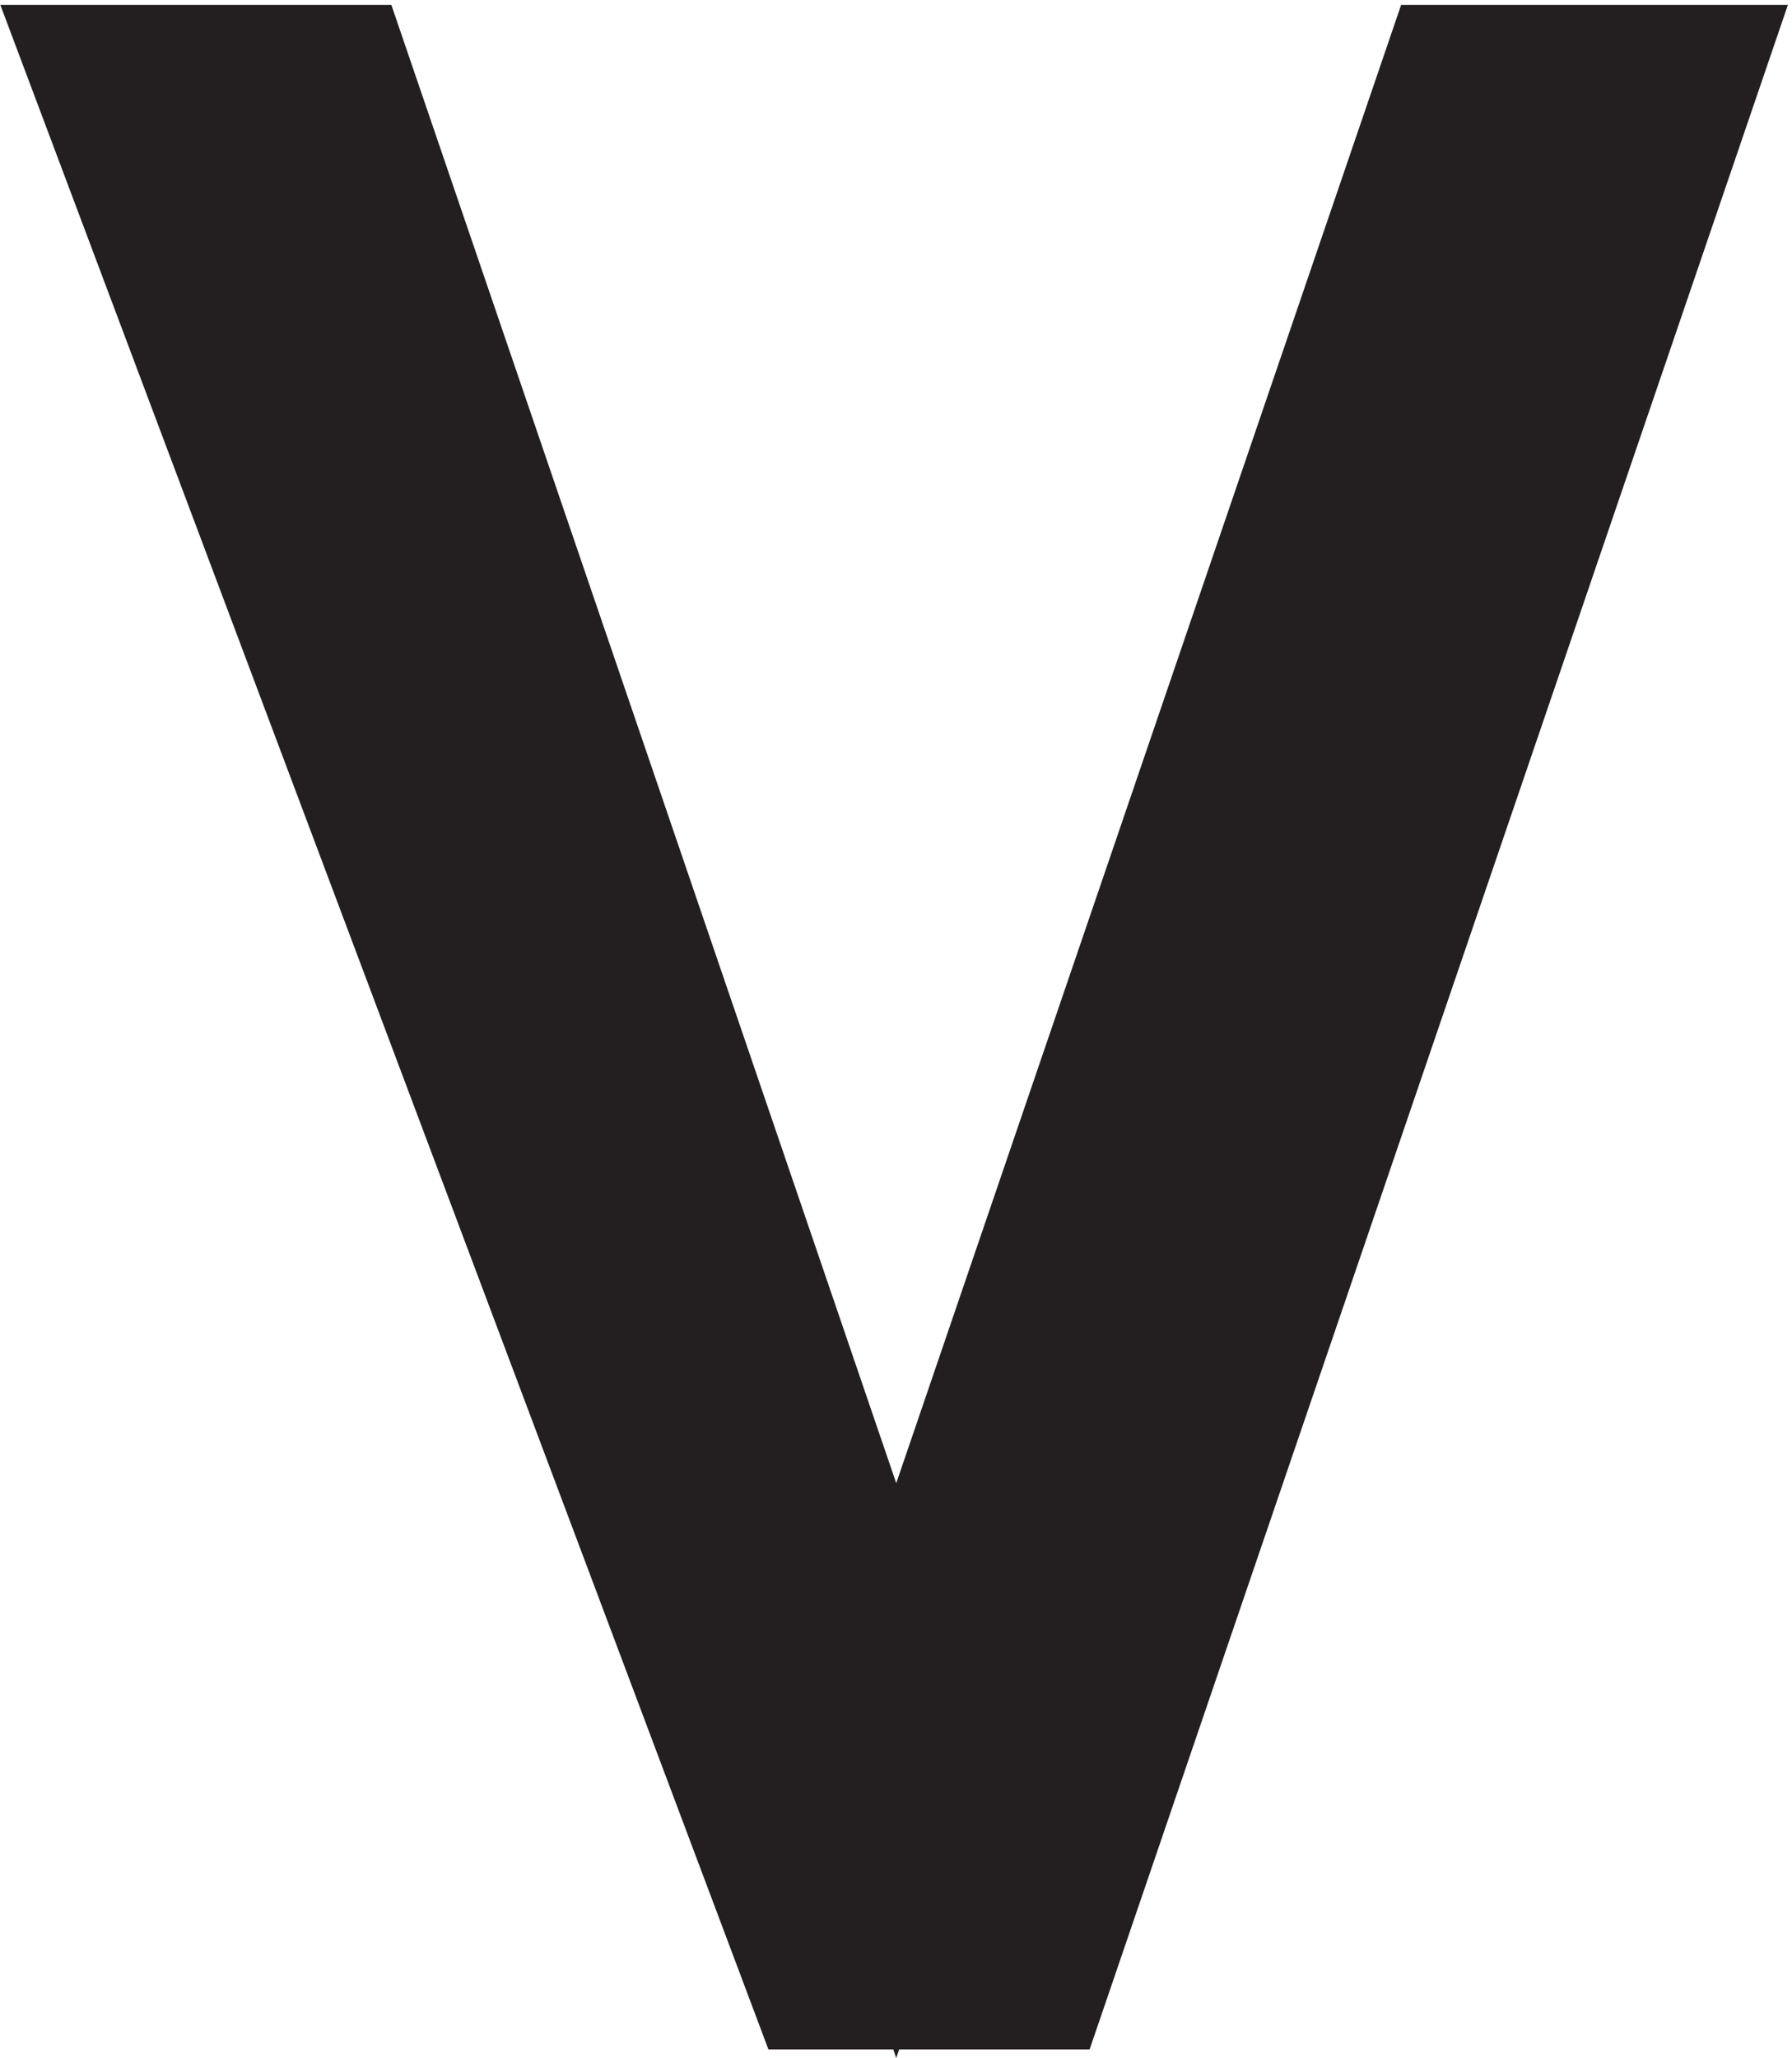
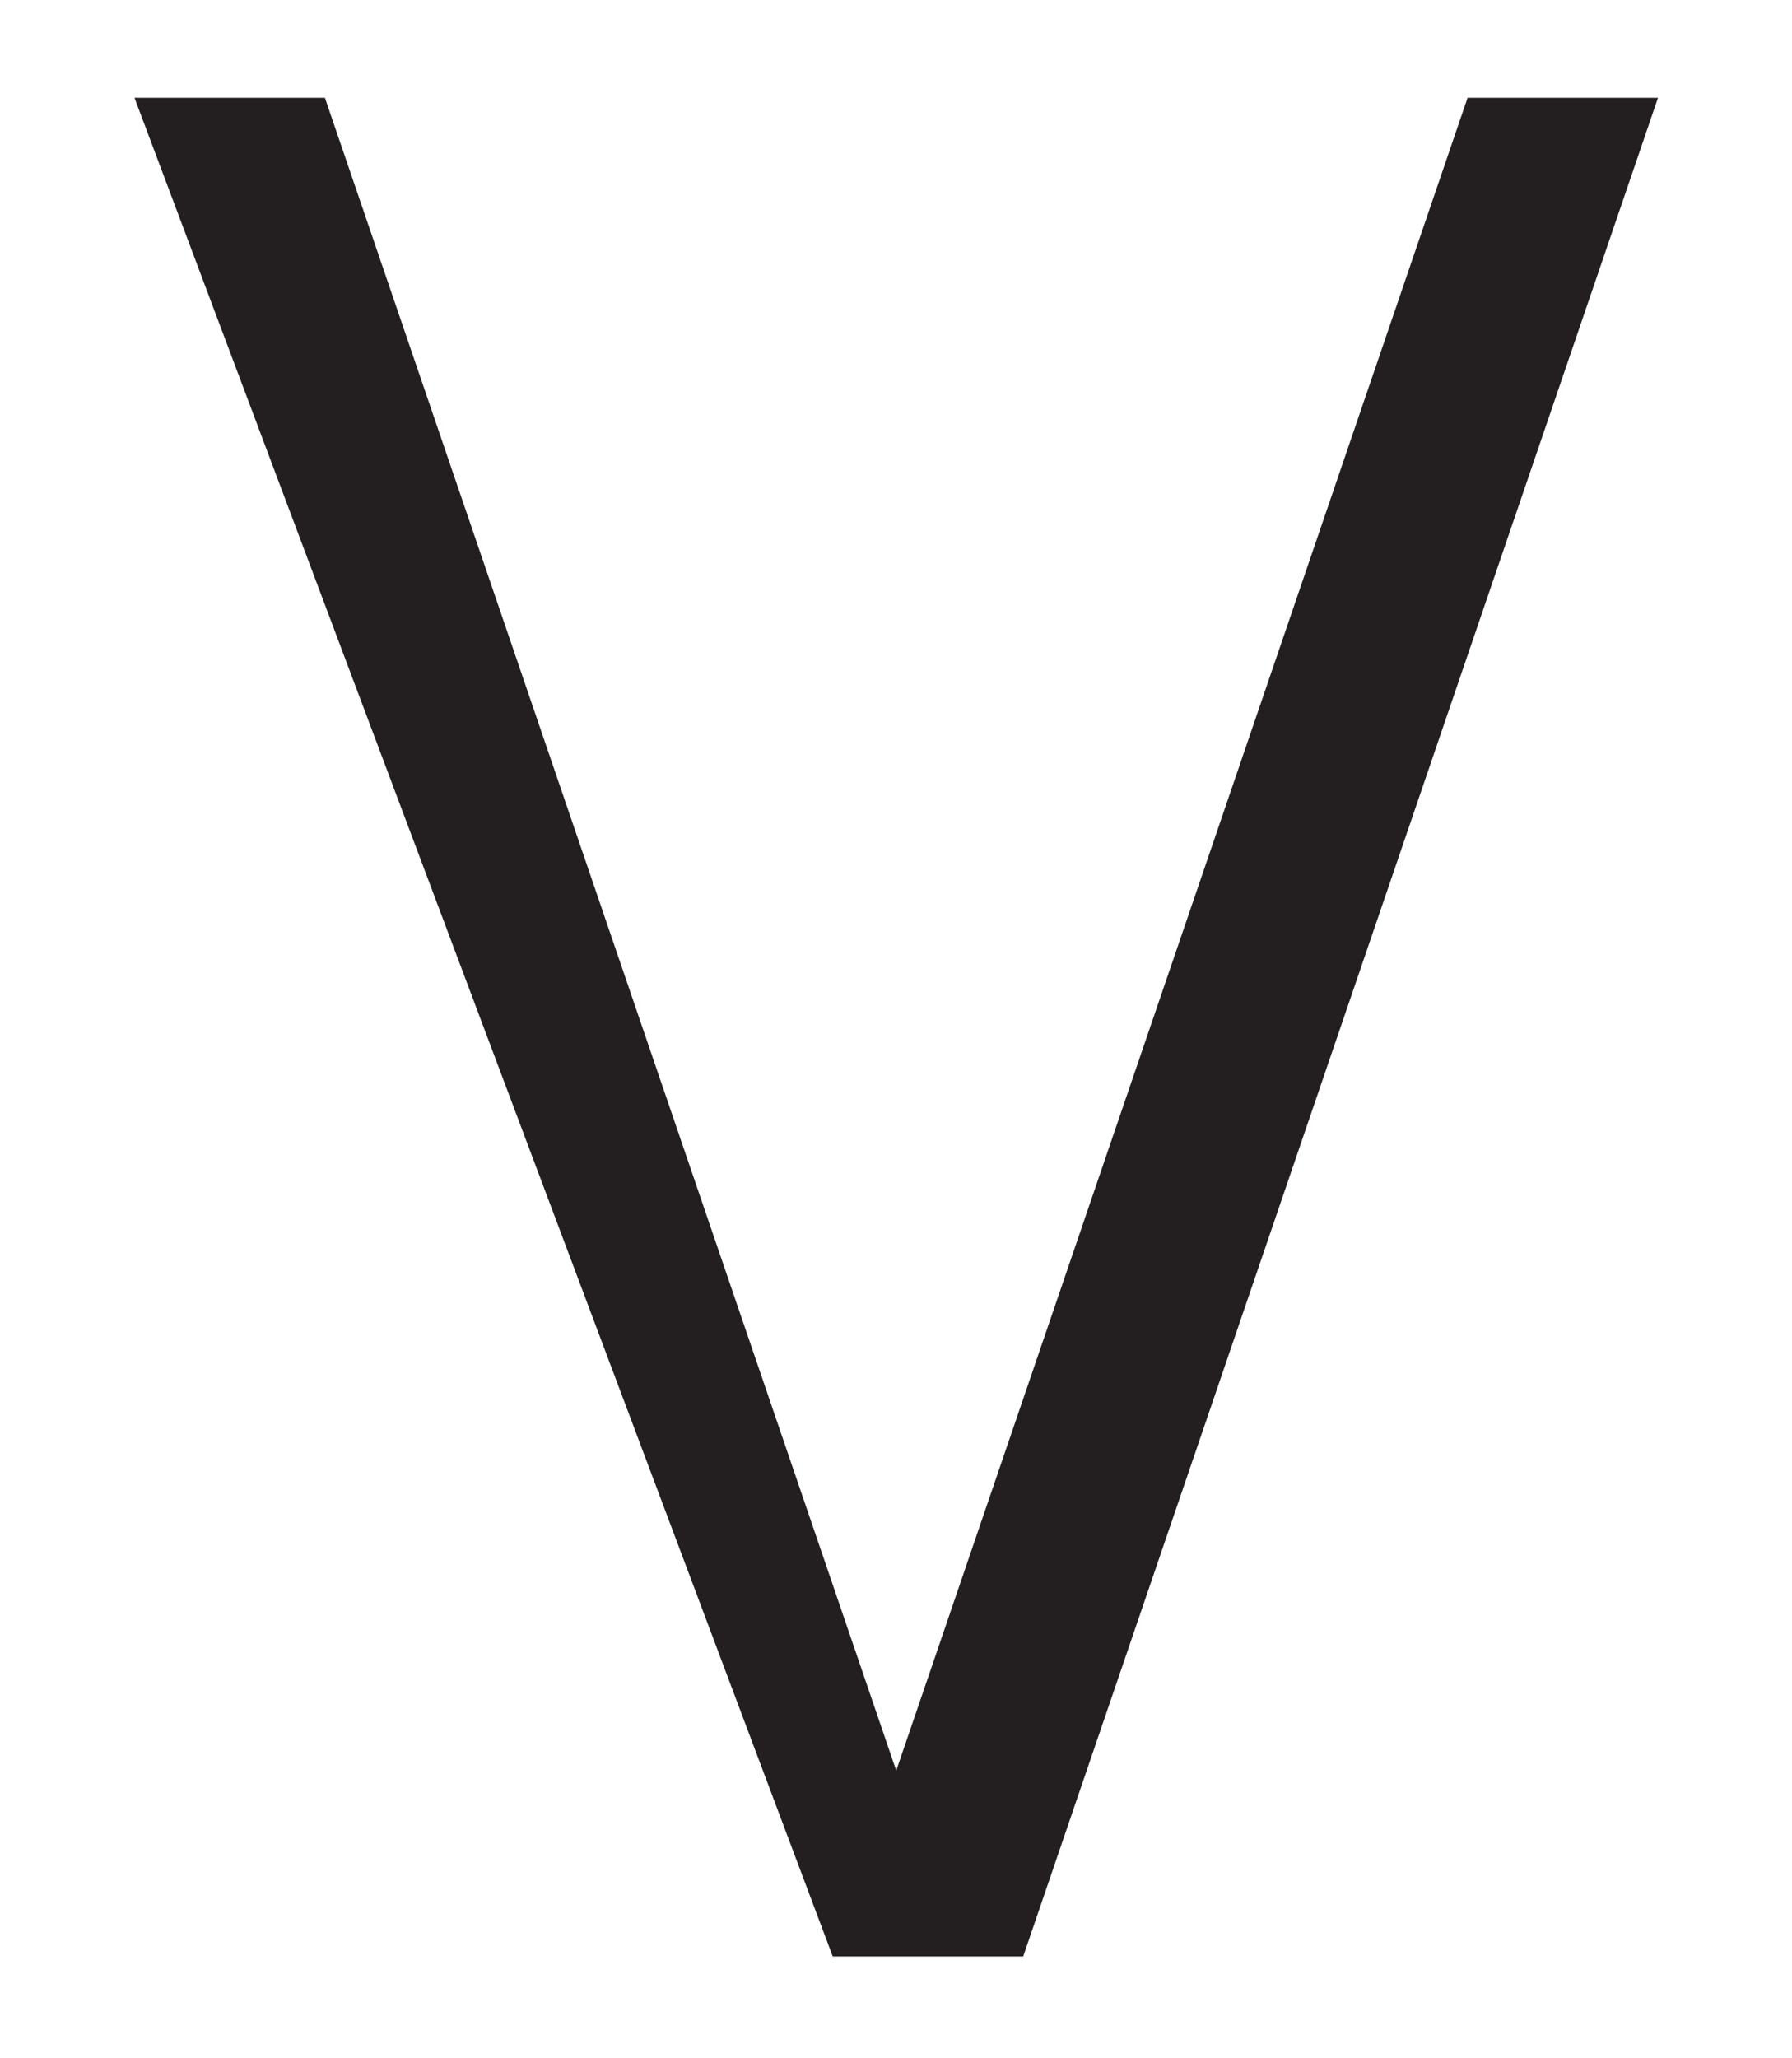
<svg xmlns="http://www.w3.org/2000/svg" xml:space="preserve" width="9.621" height="11.046">
  <path d="M7.688 75 30.75 7.5 53.813 75H61.5L35.875 0h-7.688L0 75h7.688" style="fill:#231f20;fill-opacity:1;fill-rule:evenodd;stroke:none" transform="matrix(.133 0 0 -.133 .722 10.5)" />
-   <path d="M7.688 75 30.75 7.5 53.813 75H61.5L35.875 0h-7.688L0 75Z" style="fill:none;stroke:#231f20;stroke-width:7.5;stroke-linecap:butt;stroke-linejoin:miter;stroke-miterlimit:10;stroke-dasharray:none;stroke-opacity:1" transform="matrix(.133 0 0 -.133 .722 10.5)" />
</svg>